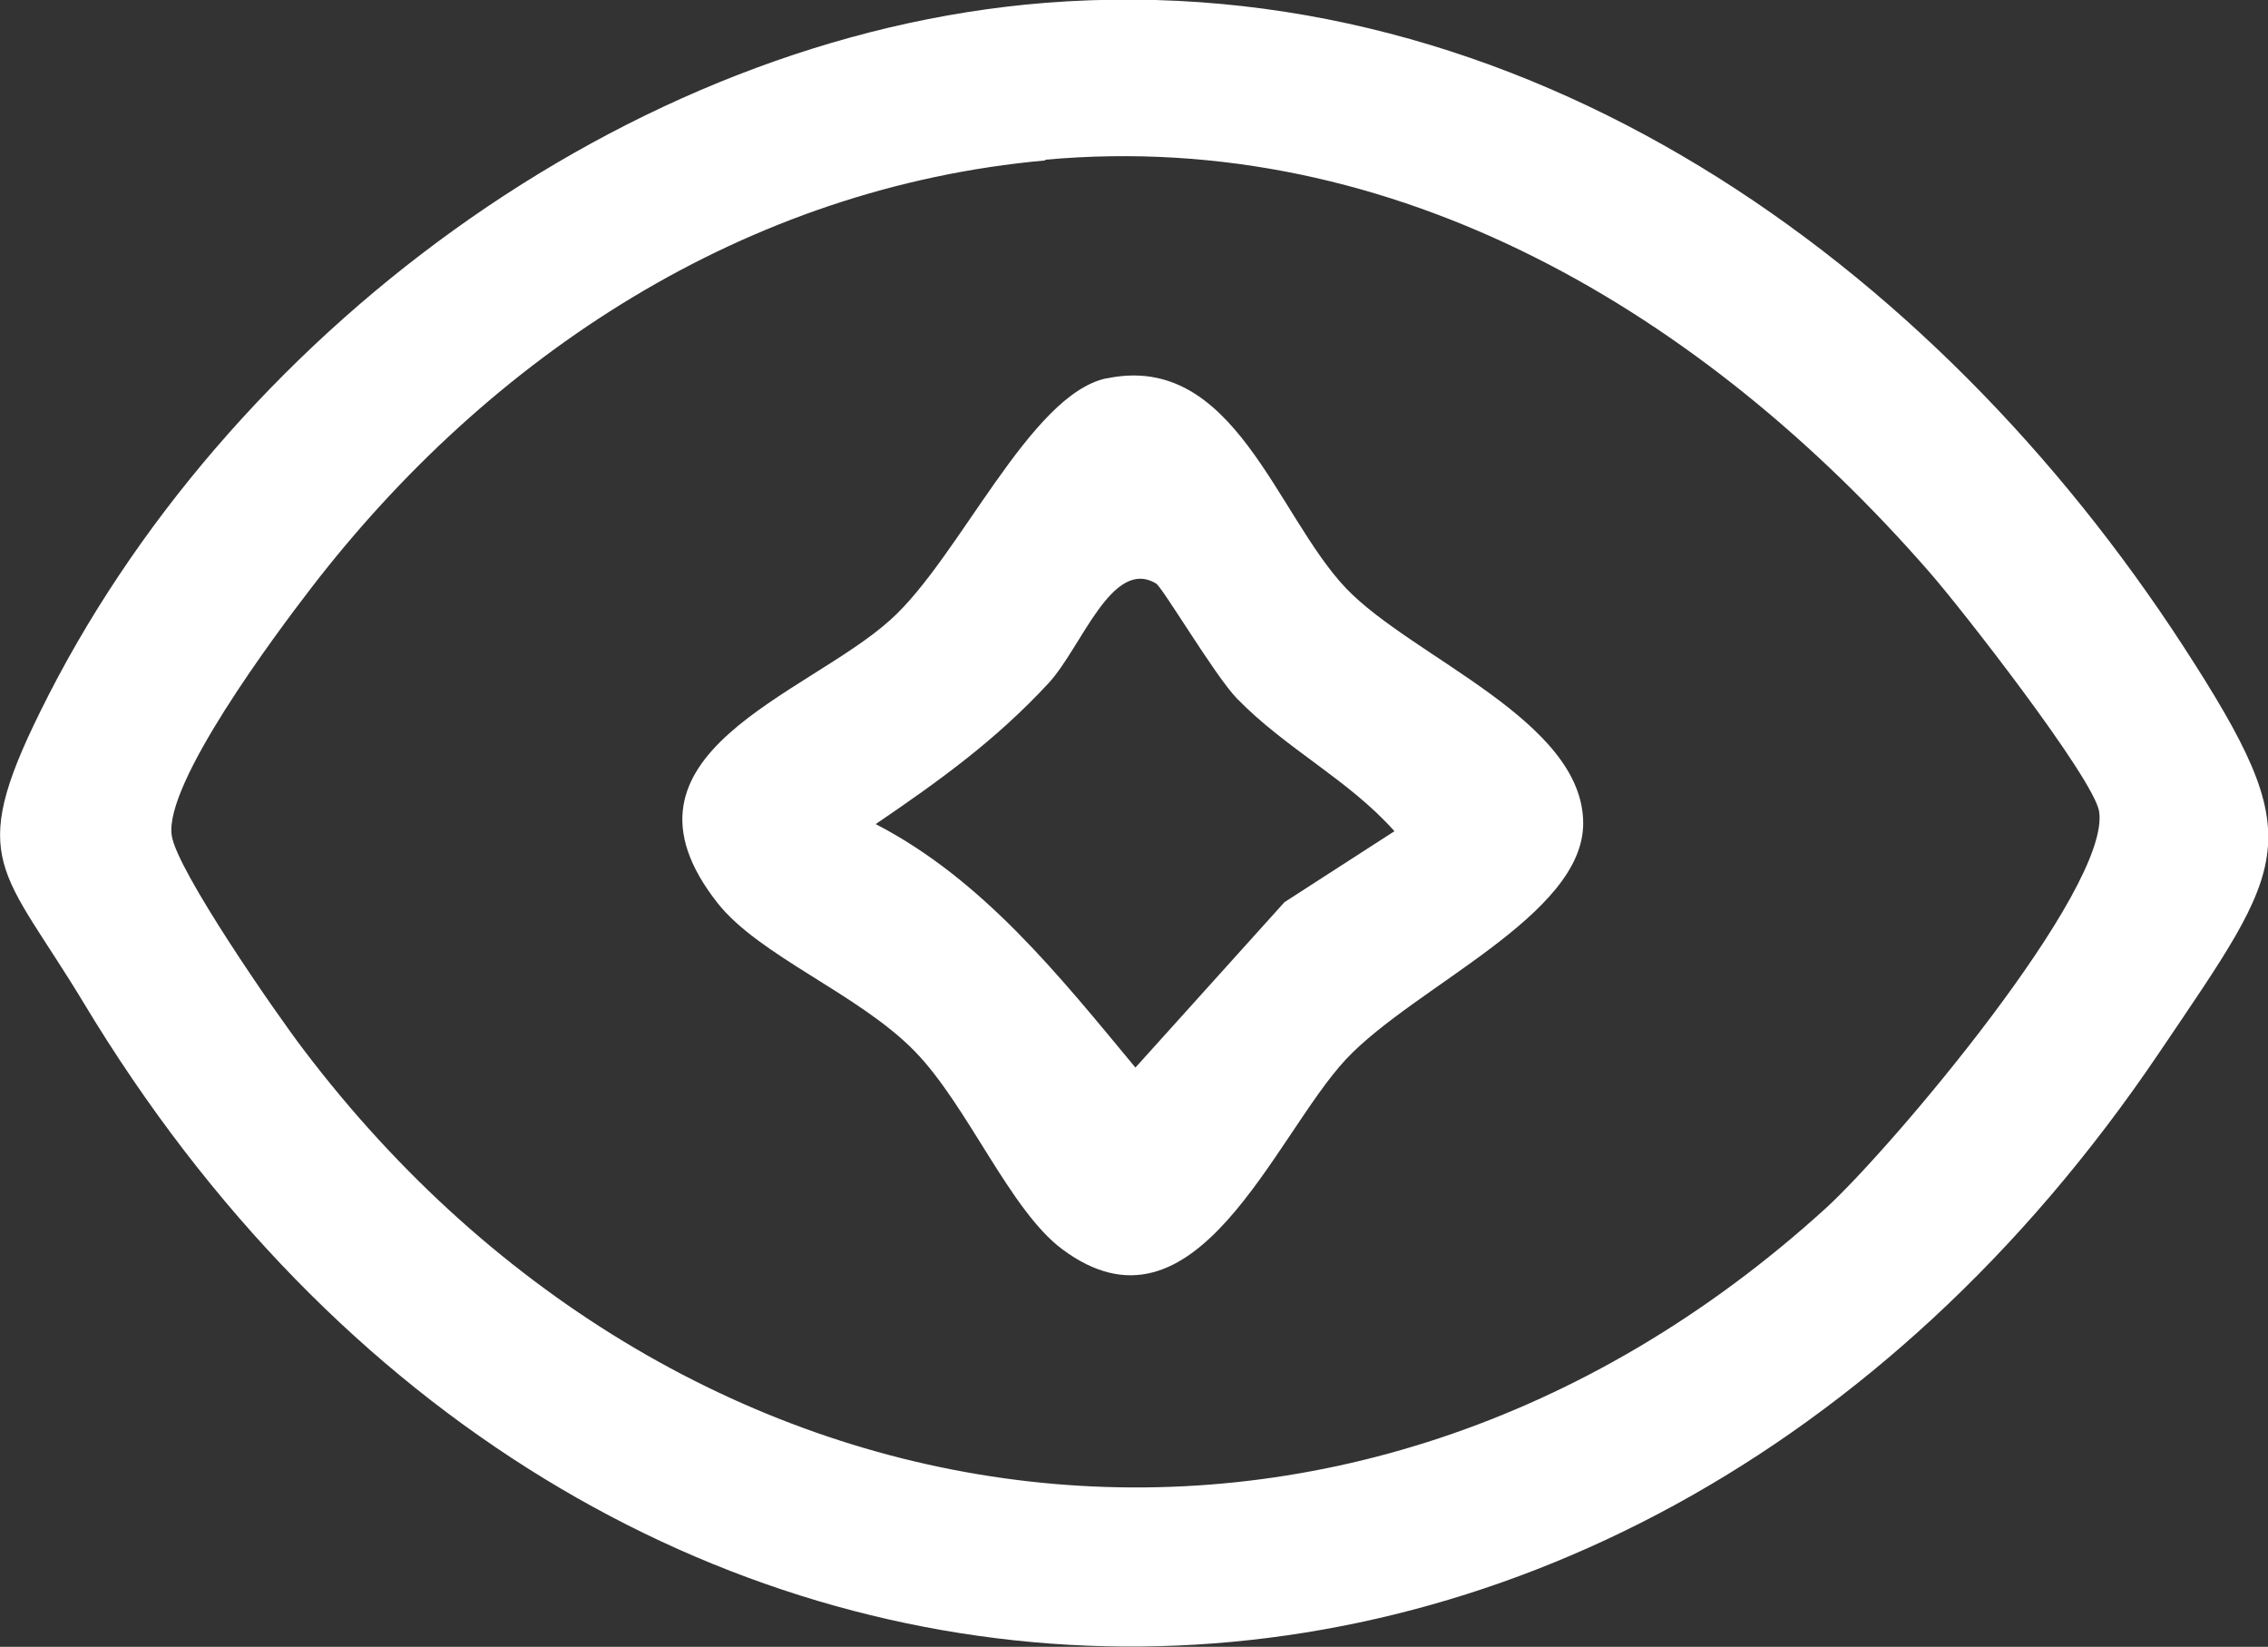
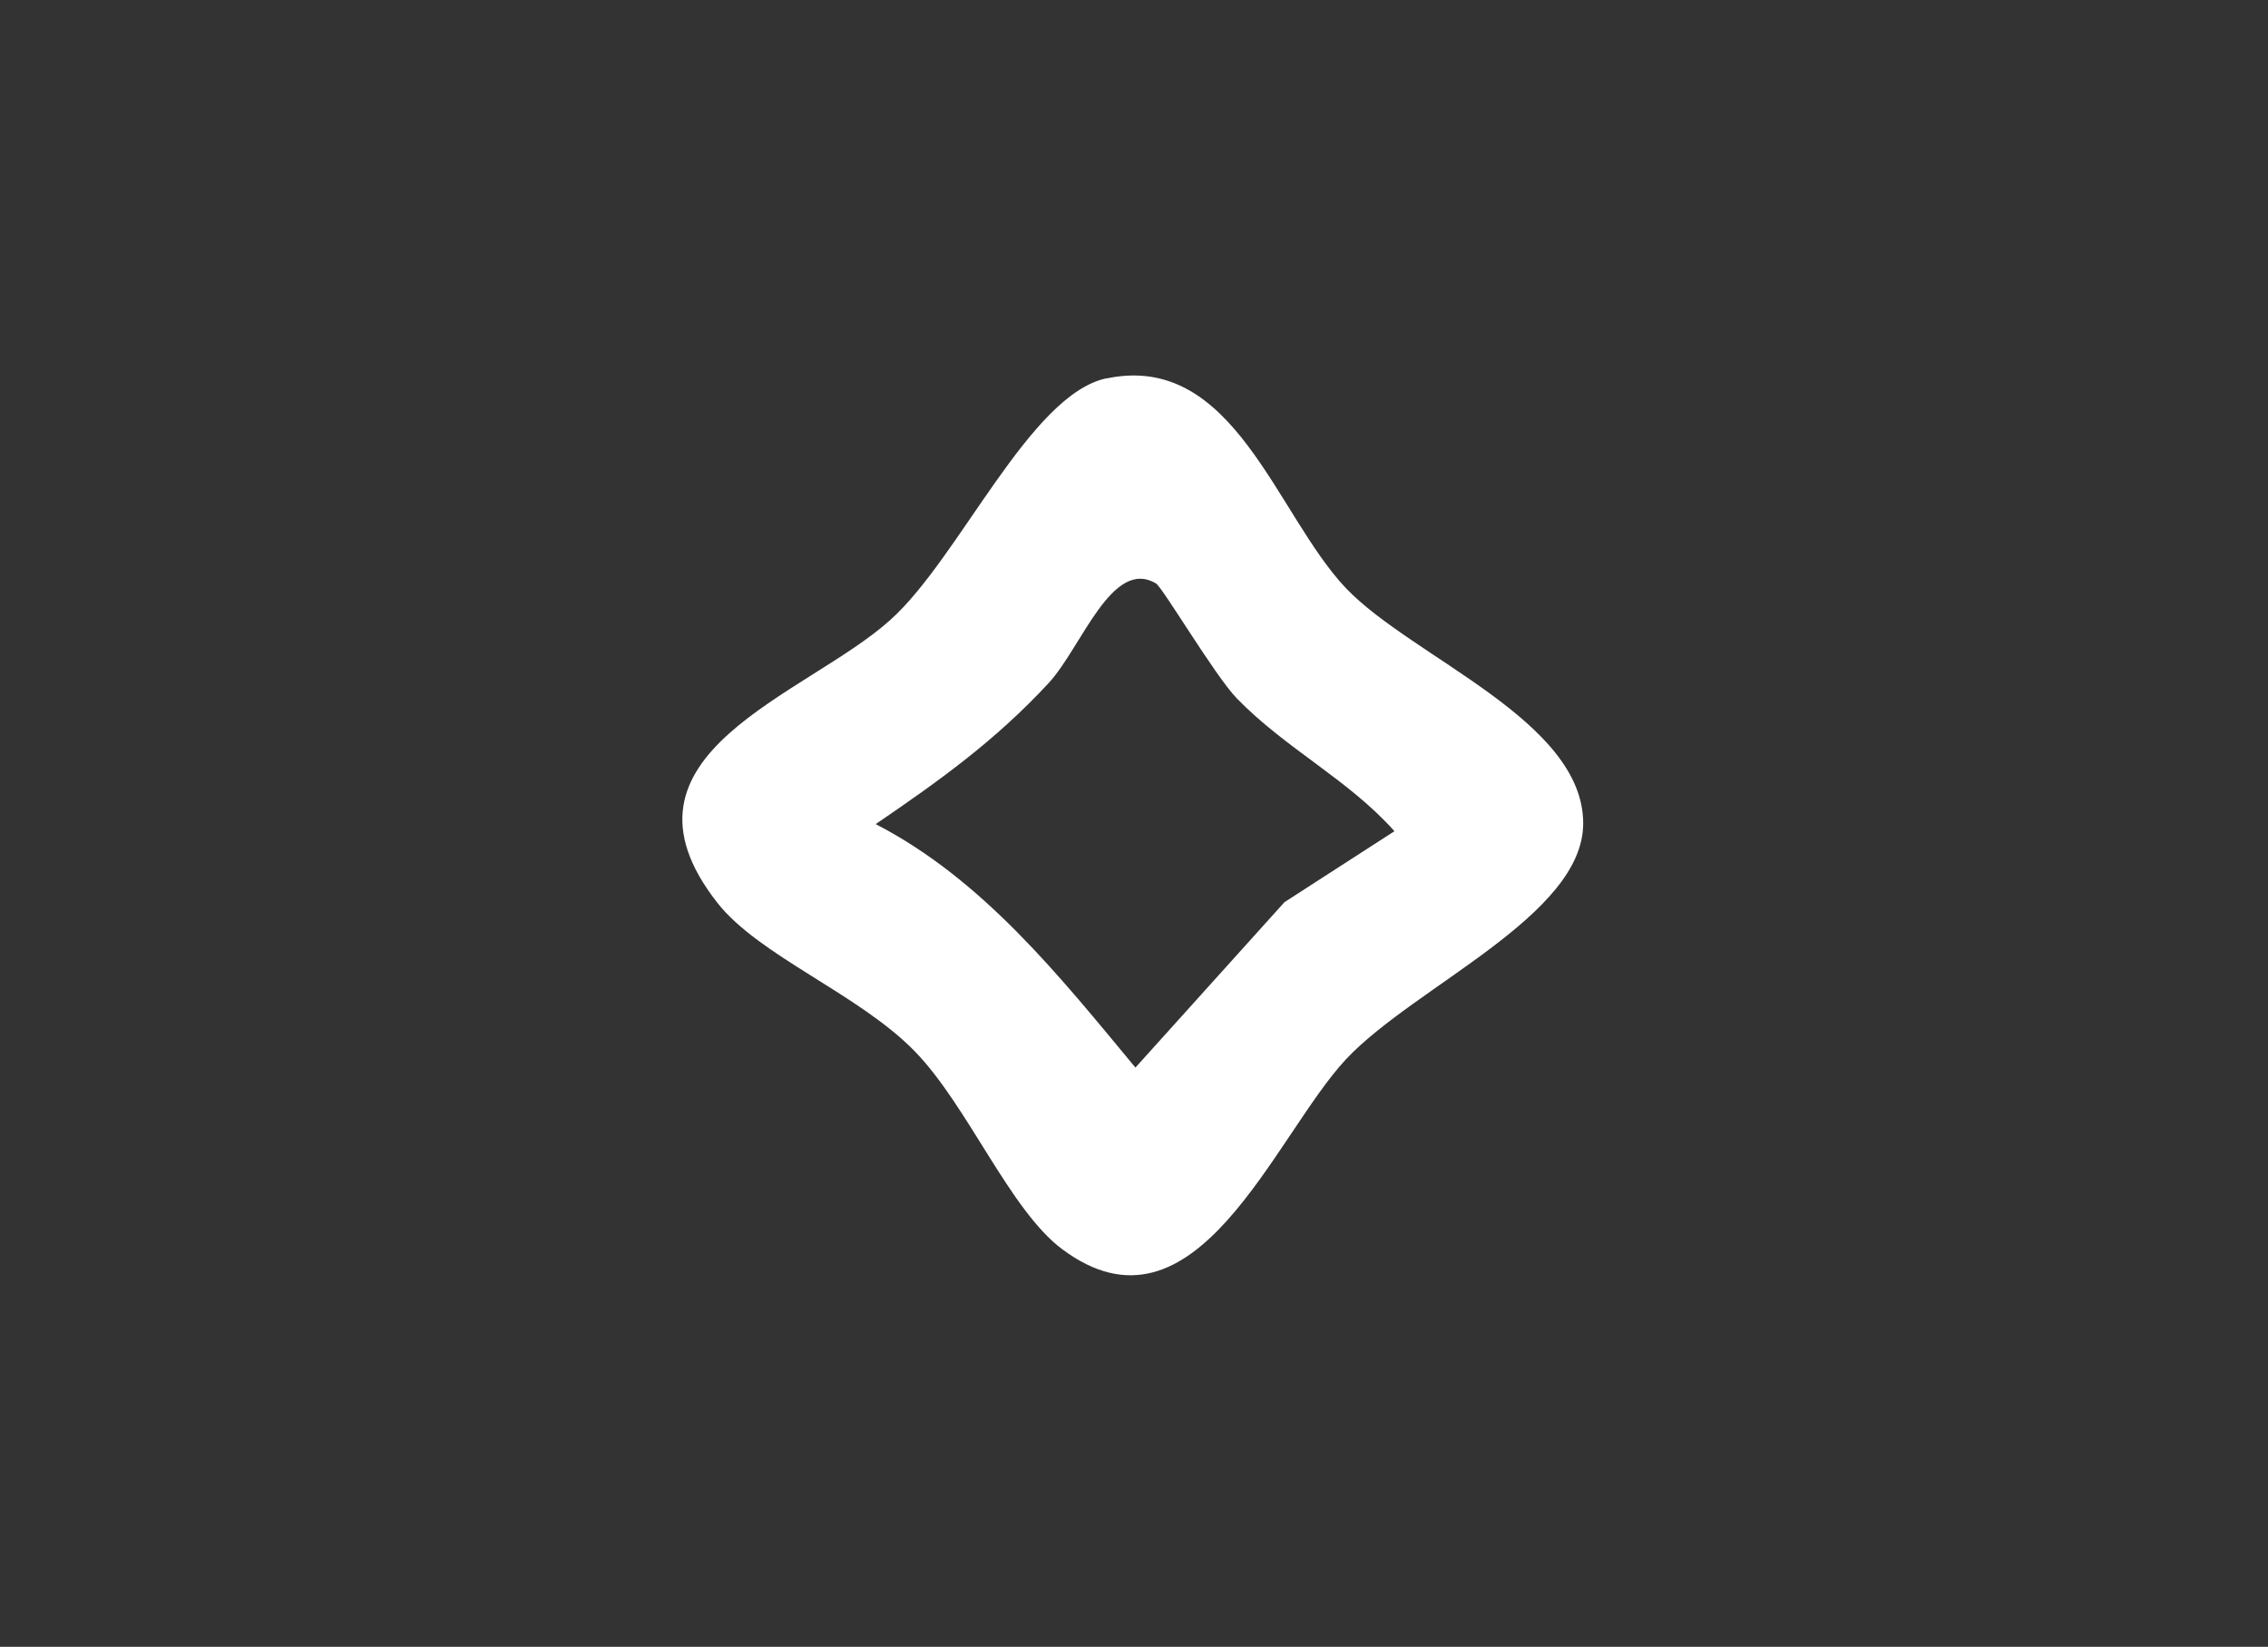
<svg xmlns="http://www.w3.org/2000/svg" id="Layer_1" data-name="Layer 1" viewBox="0 0 31.96 23.2">
  <rect x="0" y="0" width="31.96" height="23.2" fill="#333333" stroke="none" />
  <defs>
    <style> .cls-1 { fill: #fff; } </style>
  </defs>
-   <path class="cls-1" d="M14.73.04c6.73-.53,12.52,3.65,16.04,9.07,1.79,2.76,1.48,3.02-.35,5.73-7.71,11.41-22.13,11.1-29.24-.71-1.14-1.89-1.66-1.99-.61-4.11C3.16,4.76,8.82.51,14.73.04ZM14.73,2.26c-4.22.38-7.82,2.74-10.35,6.03-.5.65-2.07,2.75-1.96,3.48.07.49,1.47,2.51,1.86,3.02,5.39,7.11,14.71,8.36,21.45,2.23.91-.83,4.02-4.5,3.85-5.59-.08-.47-1.95-2.87-2.4-3.38-3.15-3.61-7.49-6.25-12.45-5.8Z" />
  <path class="cls-1" d="M15.6,5.33c1.79-.37,2.38,1.92,3.37,2.96.94.98,3.34,1.86,3.34,3.31,0,1.3-2.37,2.29-3.34,3.32-1.02,1.09-2.12,4.08-4,2.68-.74-.55-1.33-2.02-2.08-2.79-.79-.81-2.19-1.34-2.78-2.09-1.65-2.1,1.26-2.92,2.44-3.99.97-.87,1.96-3.17,3.04-3.4ZM16.29,8.22c-.62-.37-1.05.9-1.51,1.4-.75.81-1.53,1.37-2.44,1.99,1.51.78,2.59,2.14,3.66,3.43l2.1-2.33,1.55-1c-.65-.73-1.53-1.16-2.22-1.87-.31-.32-1.05-1.57-1.14-1.62Z" />
</svg>